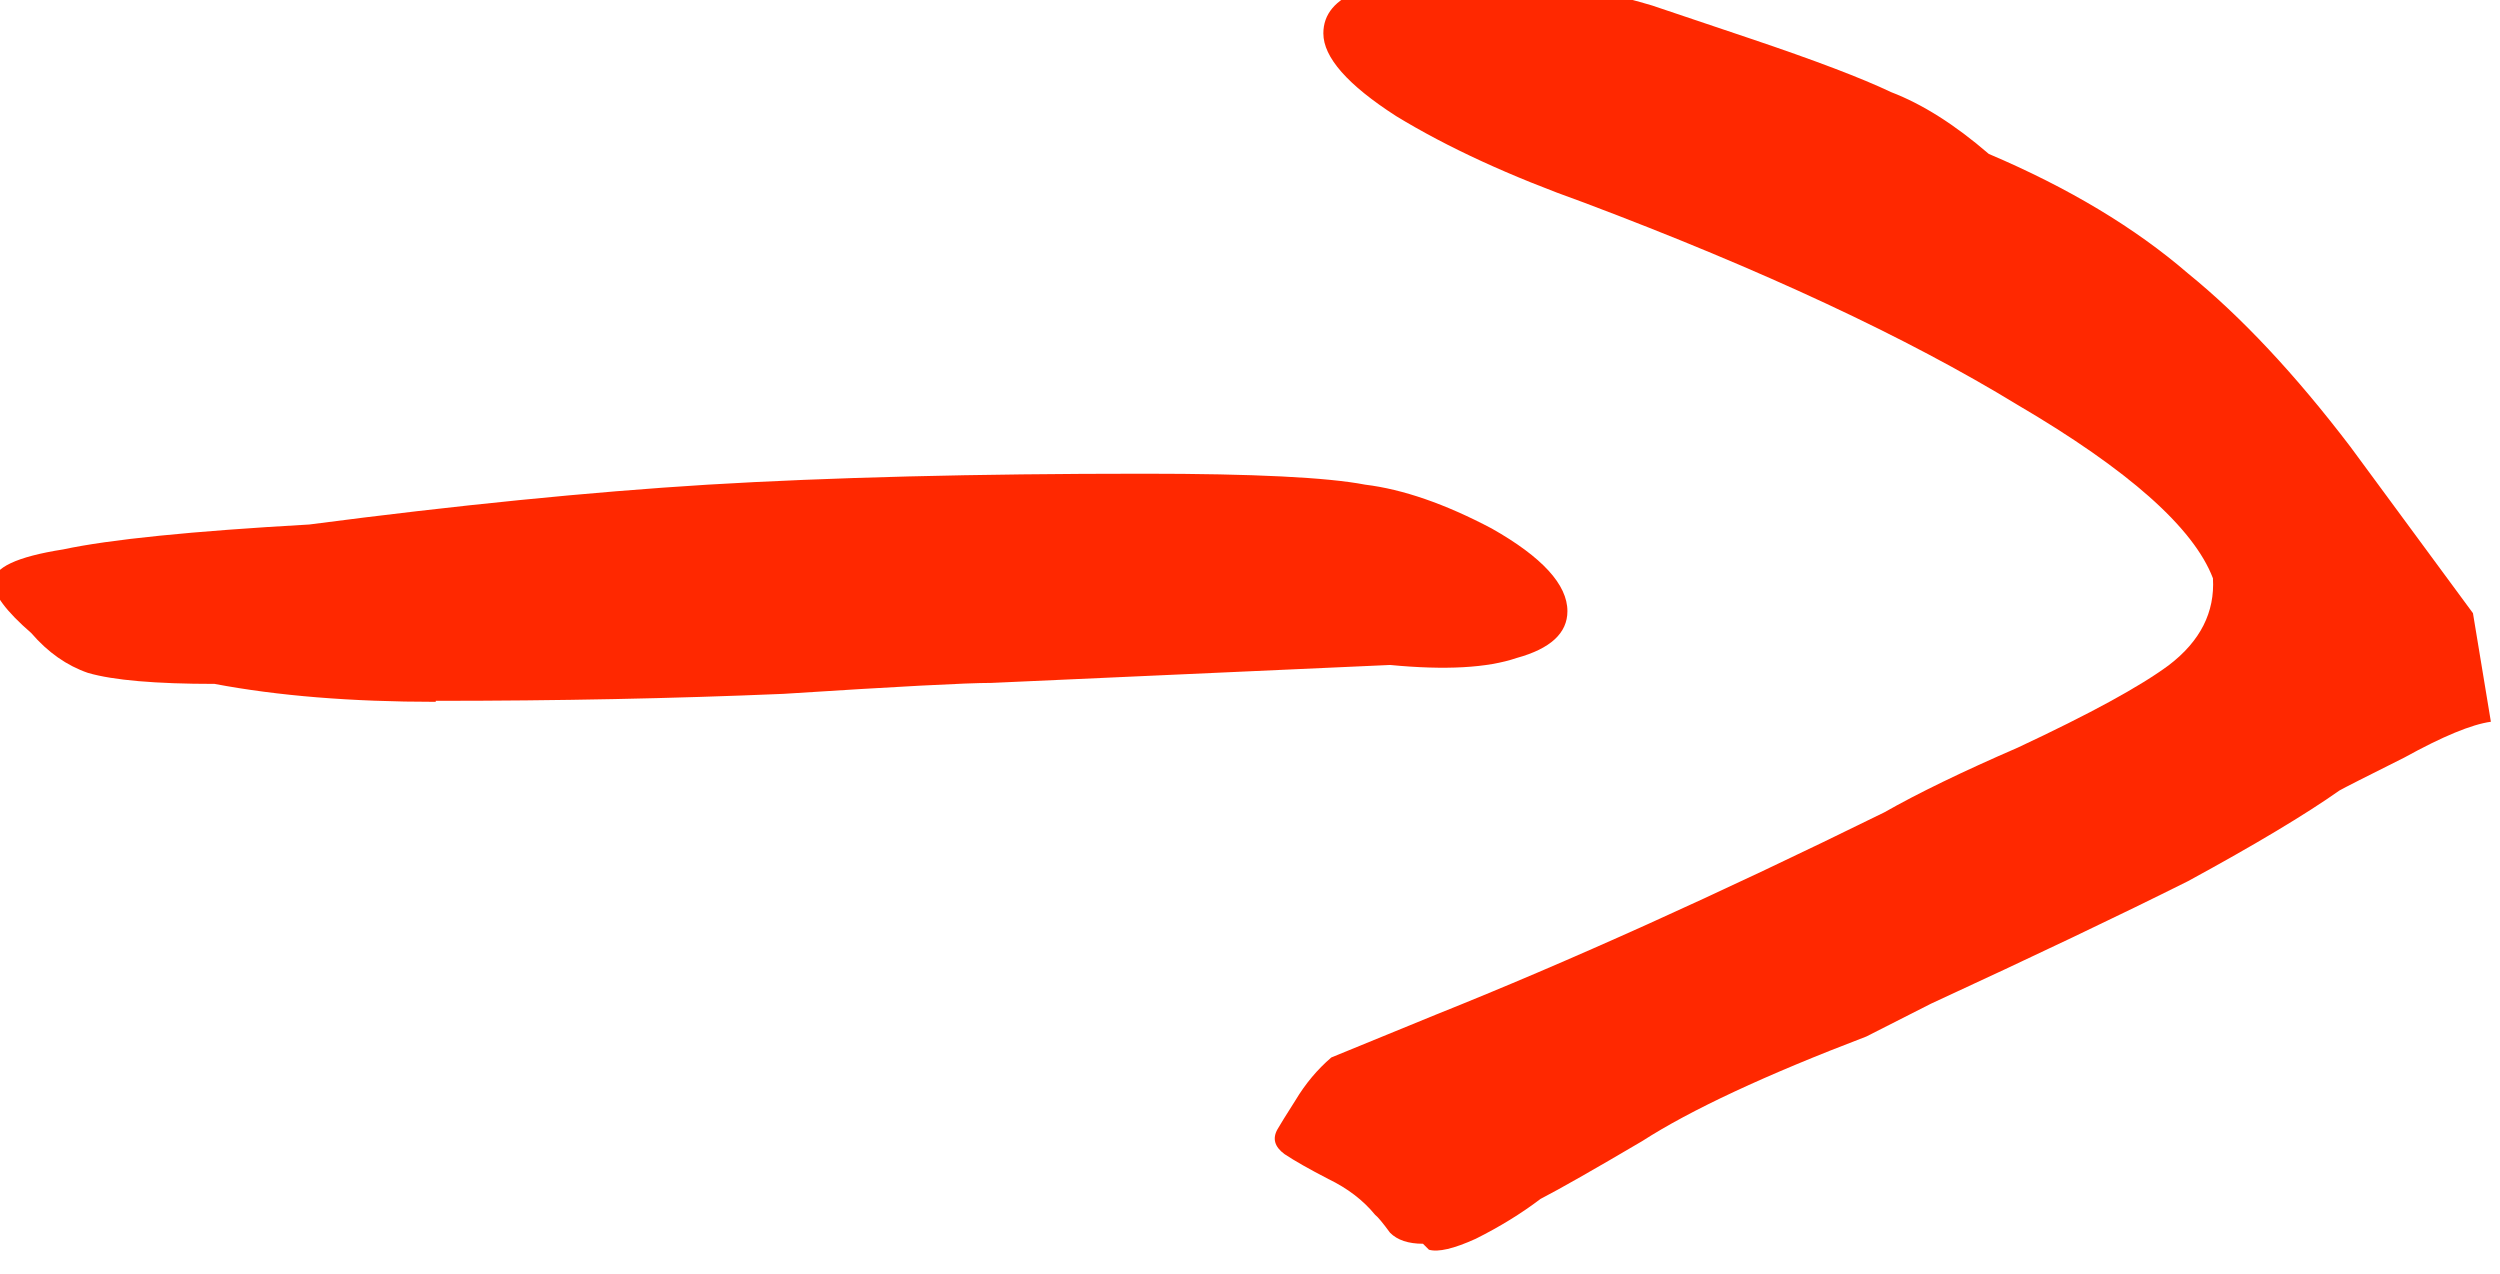
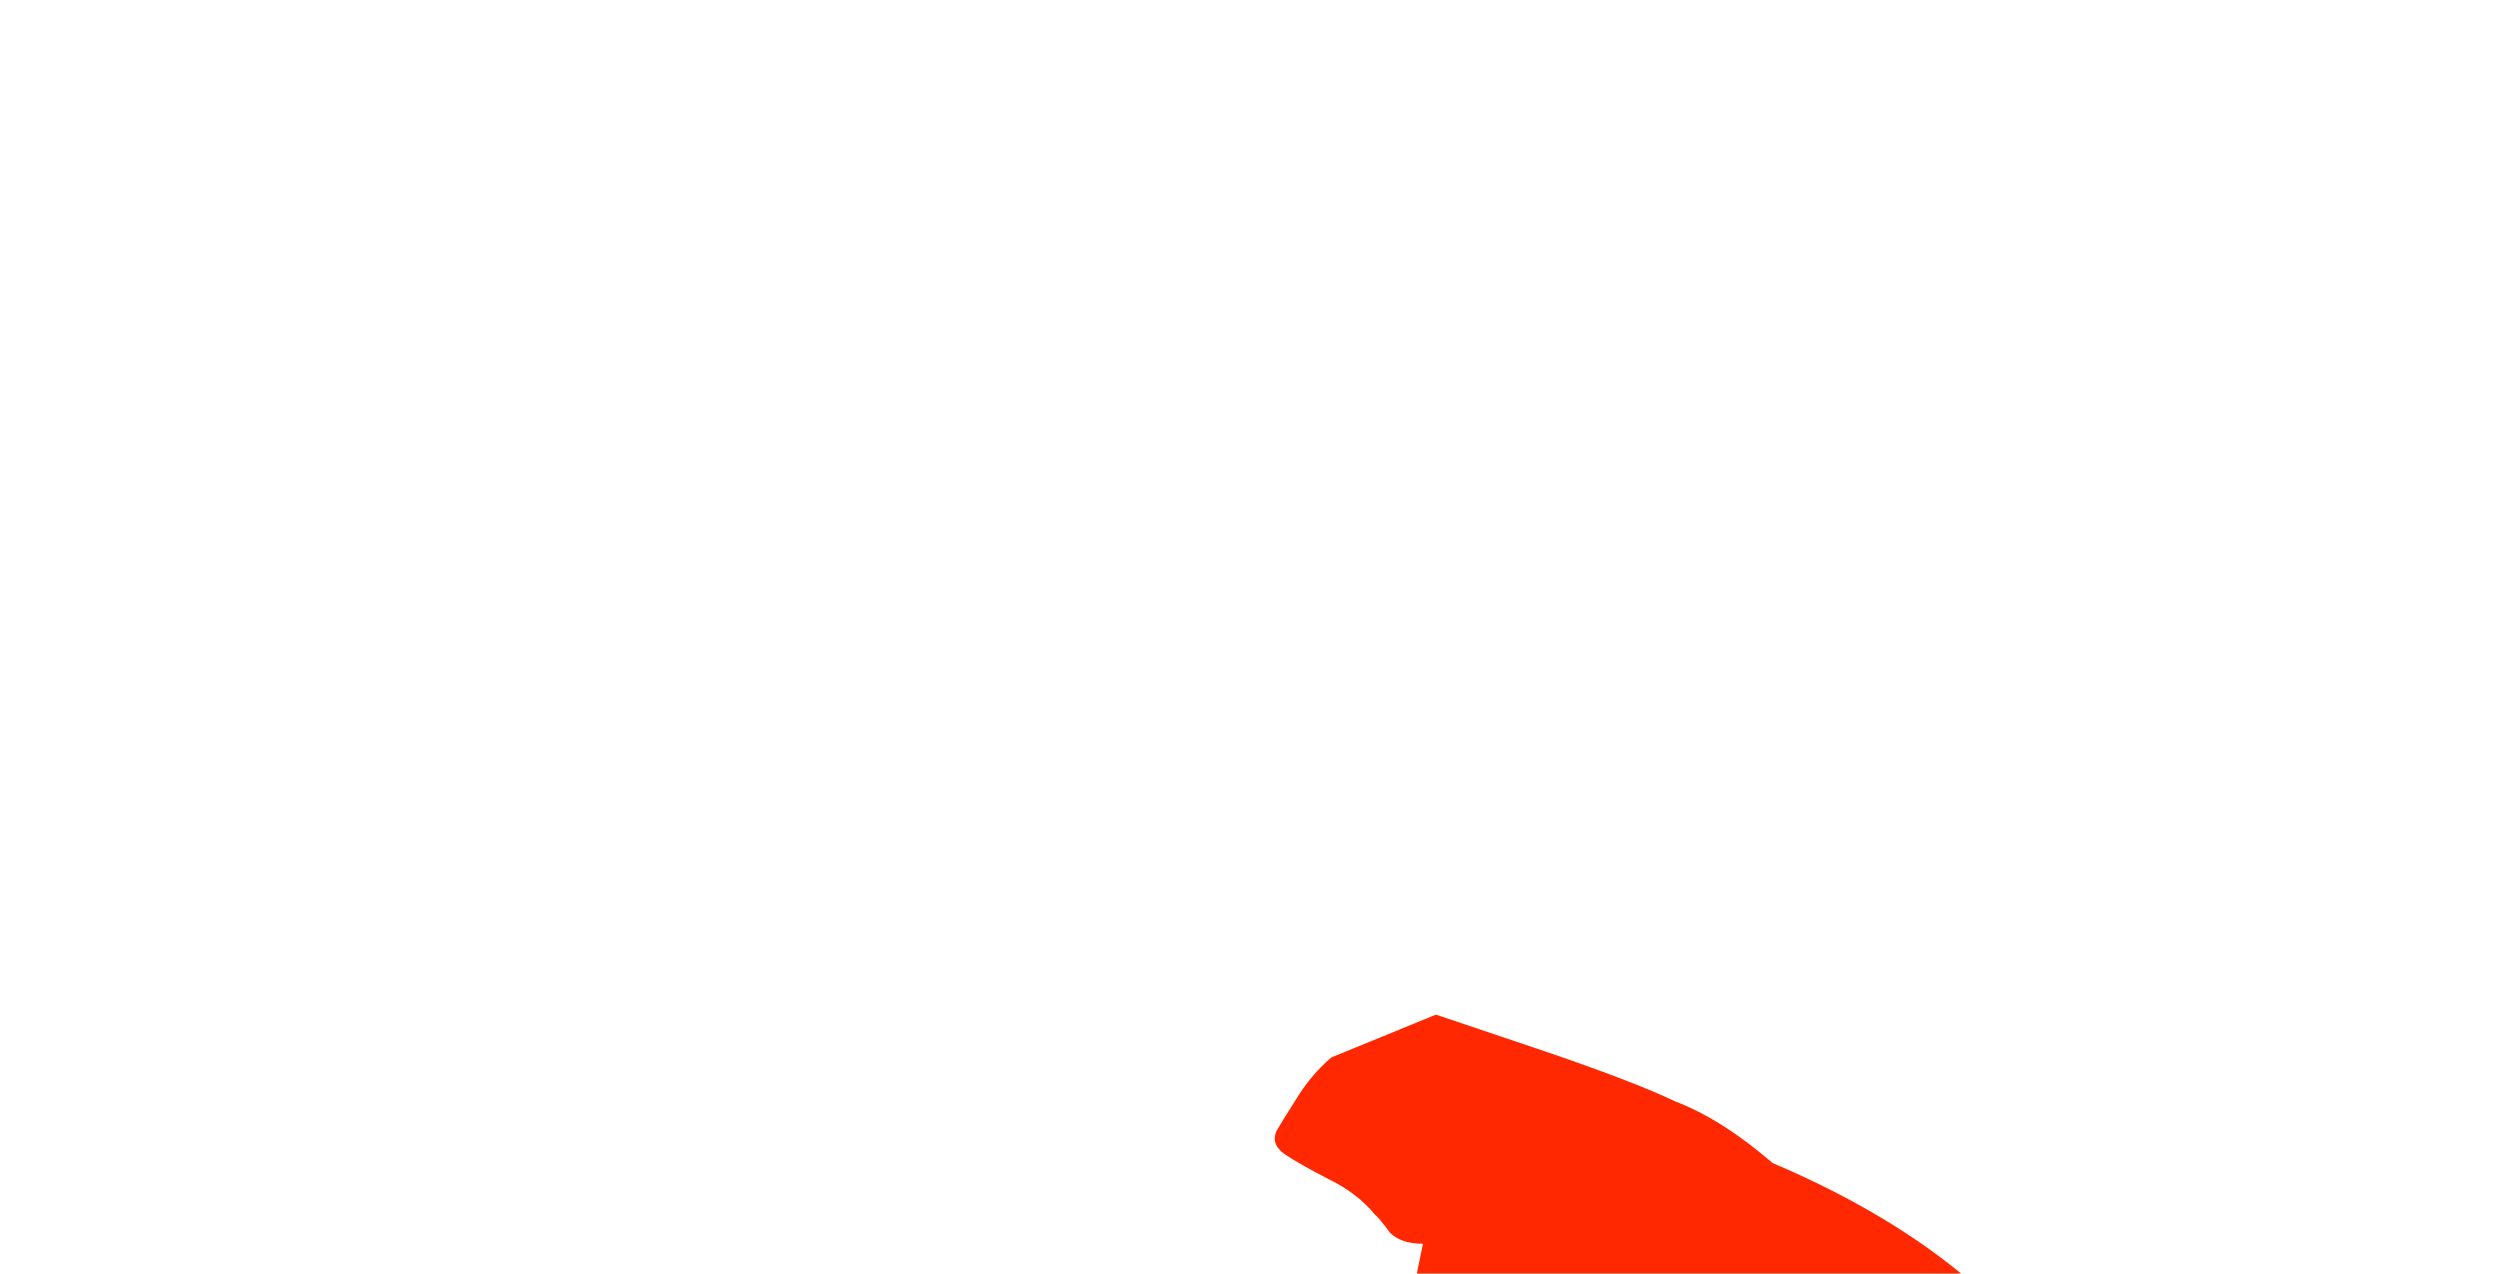
<svg xmlns="http://www.w3.org/2000/svg" xmlns:ns1="http://www.inkscape.org/namespaces/inkscape" xmlns:ns2="http://sodipodi.sourceforge.net/DTD/sodipodi-0.dtd" width="7.21mm" height="3.673mm" viewBox="0 0 7.21 3.673" version="1.1" id="svg16839" ns1:version="0.92.2 (5c3e80d, 2017-08-06)" ns2:docname="nuoli-oik.svg">
  <defs id="defs16833" />
  <ns2:namedview id="base" pagecolor="#ffffff" bordercolor="#666666" borderopacity="1.0" ns1:pageopacity="0.0" ns1:pageshadow="2" ns1:zoom="5.6" ns1:cx="16.350003" ns1:cy="33.977512" ns1:document-units="mm" ns1:current-layer="layer1" showgrid="false" fit-margin-top="0" fit-margin-left="0" fit-margin-right="0" fit-margin-bottom="0" ns1:window-width="1920" ns1:window-height="1139" ns1:window-x="1200" ns1:window-y="0" ns1:window-maximized="1" />
  <g ns1:label="Layer 1" ns1:groupmode="layer" id="layer1" transform="translate(-354.716,95.664)">
    <g id="g98491" style="display:inline;fill:#ff2800;fill-opacity:1;stroke:none;stroke-opacity:1" transform="matrix(2.873,0,0,2.873,227.88,-578.361)">
-       <path d="m 44.585,168.716 q -0.127,0 -0.222,-0.018 -0.089,0 -0.127,-0.011 -0.032,-0.011 -0.057,-0.04 -0.038,-0.033 -0.038,-0.051 0,-0.022 0.07,-0.033 0.07,-0.015 0.247,-0.025 0.222,-0.029 0.4,-0.04 0.184,-0.011 0.438,-0.011 0.165,0 0.222,0.011 0.057,0.007 0.127,0.044 0.076,0.043 0.076,0.083 0,0.033 -0.051,0.047 -0.044,0.015 -0.127,0.007 l -0.4,0.018 q -0.038,0 -0.209,0.011 -0.165,0.007 -0.349,0.007 z" style="font-style:normal;font-variant:normal;font-weight:normal;font-stretch:normal;font-size:medium;line-height:100%;font-family:Caveat;-inkscape-font-specification:Caveat;font-variant-ligatures:normal;font-variant-caps:normal;font-variant-numeric:normal;font-feature-settings:normal;text-align:start;letter-spacing:0px;word-spacing:0px;writing-mode:lr-tb;text-anchor:start;fill:#ff2800;fill-opacity:1;stroke:none;stroke-width:0.36px;stroke-linecap:butt;stroke-linejoin:miter;stroke-opacity:1" id="path98482" ns1:connector-curvature="0" />
-       <path d="m 45.576,169.26 q -0.022,0 -0.033,-0.011 -0.011,-0.015 -0.015,-0.018 -0.018,-0.022 -0.047,-0.036 -0.029,-0.015 -0.044,-0.025 -0.015,-0.011 -0.007,-0.025 0.004,-0.007 0.018,-0.029 0.015,-0.025 0.036,-0.043 l 0.105,-0.043 q 0.2,-0.08 0.45,-0.203 0.051,-0.029 0.134,-0.065 0.109,-0.051 0.152,-0.083 0.047,-0.036 0.044,-0.087 -0.029,-0.076 -0.196,-0.174 -0.167,-0.102 -0.435,-0.203 -0.112,-0.04 -0.189,-0.087 -0.073,-0.047 -0.073,-0.083 0,-0.029 0.036,-0.043 0.007,0 0.036,-0.007 0.033,-0.007 0.08,-0.007 0.08,0 0.178,0.029 l 0.098,0.033 q 0.098,0.033 0.142,0.054 0.047,0.018 0.098,0.062 0.12,0.051 0.2,0.12 0.08,0.065 0.163,0.174 l 0.123,0.167 0.018,0.109 q -0.029,0.004 -0.087,0.036 -0.058,0.029 -0.065,0.033 -0.051,0.036 -0.152,0.091 -0.102,0.051 -0.258,0.123 l -0.065,0.033 q -0.152,0.058 -0.225,0.105 -0.073,0.043 -0.102,0.058 -0.029,0.022 -0.065,0.04 -0.033,0.015 -0.047,0.011 z" style="font-style:normal;font-variant:normal;font-weight:normal;font-stretch:normal;font-size:medium;line-height:100%;font-family:Caveat;-inkscape-font-specification:Caveat;font-variant-ligatures:normal;font-variant-caps:normal;font-variant-numeric:normal;font-feature-settings:normal;text-align:start;letter-spacing:0px;word-spacing:0px;writing-mode:lr-tb;text-anchor:start;fill:#ff2800;fill-opacity:1;stroke:none;stroke-width:0.272px;stroke-linecap:butt;stroke-linejoin:miter;stroke-opacity:1" id="path98484" ns1:connector-curvature="0" />
+       <path d="m 45.576,169.26 q -0.022,0 -0.033,-0.011 -0.011,-0.015 -0.015,-0.018 -0.018,-0.022 -0.047,-0.036 -0.029,-0.015 -0.044,-0.025 -0.015,-0.011 -0.007,-0.025 0.004,-0.007 0.018,-0.029 0.015,-0.025 0.036,-0.043 l 0.105,-0.043 l 0.098,0.033 q 0.098,0.033 0.142,0.054 0.047,0.018 0.098,0.062 0.12,0.051 0.2,0.12 0.08,0.065 0.163,0.174 l 0.123,0.167 0.018,0.109 q -0.029,0.004 -0.087,0.036 -0.058,0.029 -0.065,0.033 -0.051,0.036 -0.152,0.091 -0.102,0.051 -0.258,0.123 l -0.065,0.033 q -0.152,0.058 -0.225,0.105 -0.073,0.043 -0.102,0.058 -0.029,0.022 -0.065,0.04 -0.033,0.015 -0.047,0.011 z" style="font-style:normal;font-variant:normal;font-weight:normal;font-stretch:normal;font-size:medium;line-height:100%;font-family:Caveat;-inkscape-font-specification:Caveat;font-variant-ligatures:normal;font-variant-caps:normal;font-variant-numeric:normal;font-feature-settings:normal;text-align:start;letter-spacing:0px;word-spacing:0px;writing-mode:lr-tb;text-anchor:start;fill:#ff2800;fill-opacity:1;stroke:none;stroke-width:0.272px;stroke-linecap:butt;stroke-linejoin:miter;stroke-opacity:1" id="path98484" ns1:connector-curvature="0" />
    </g>
  </g>
</svg>